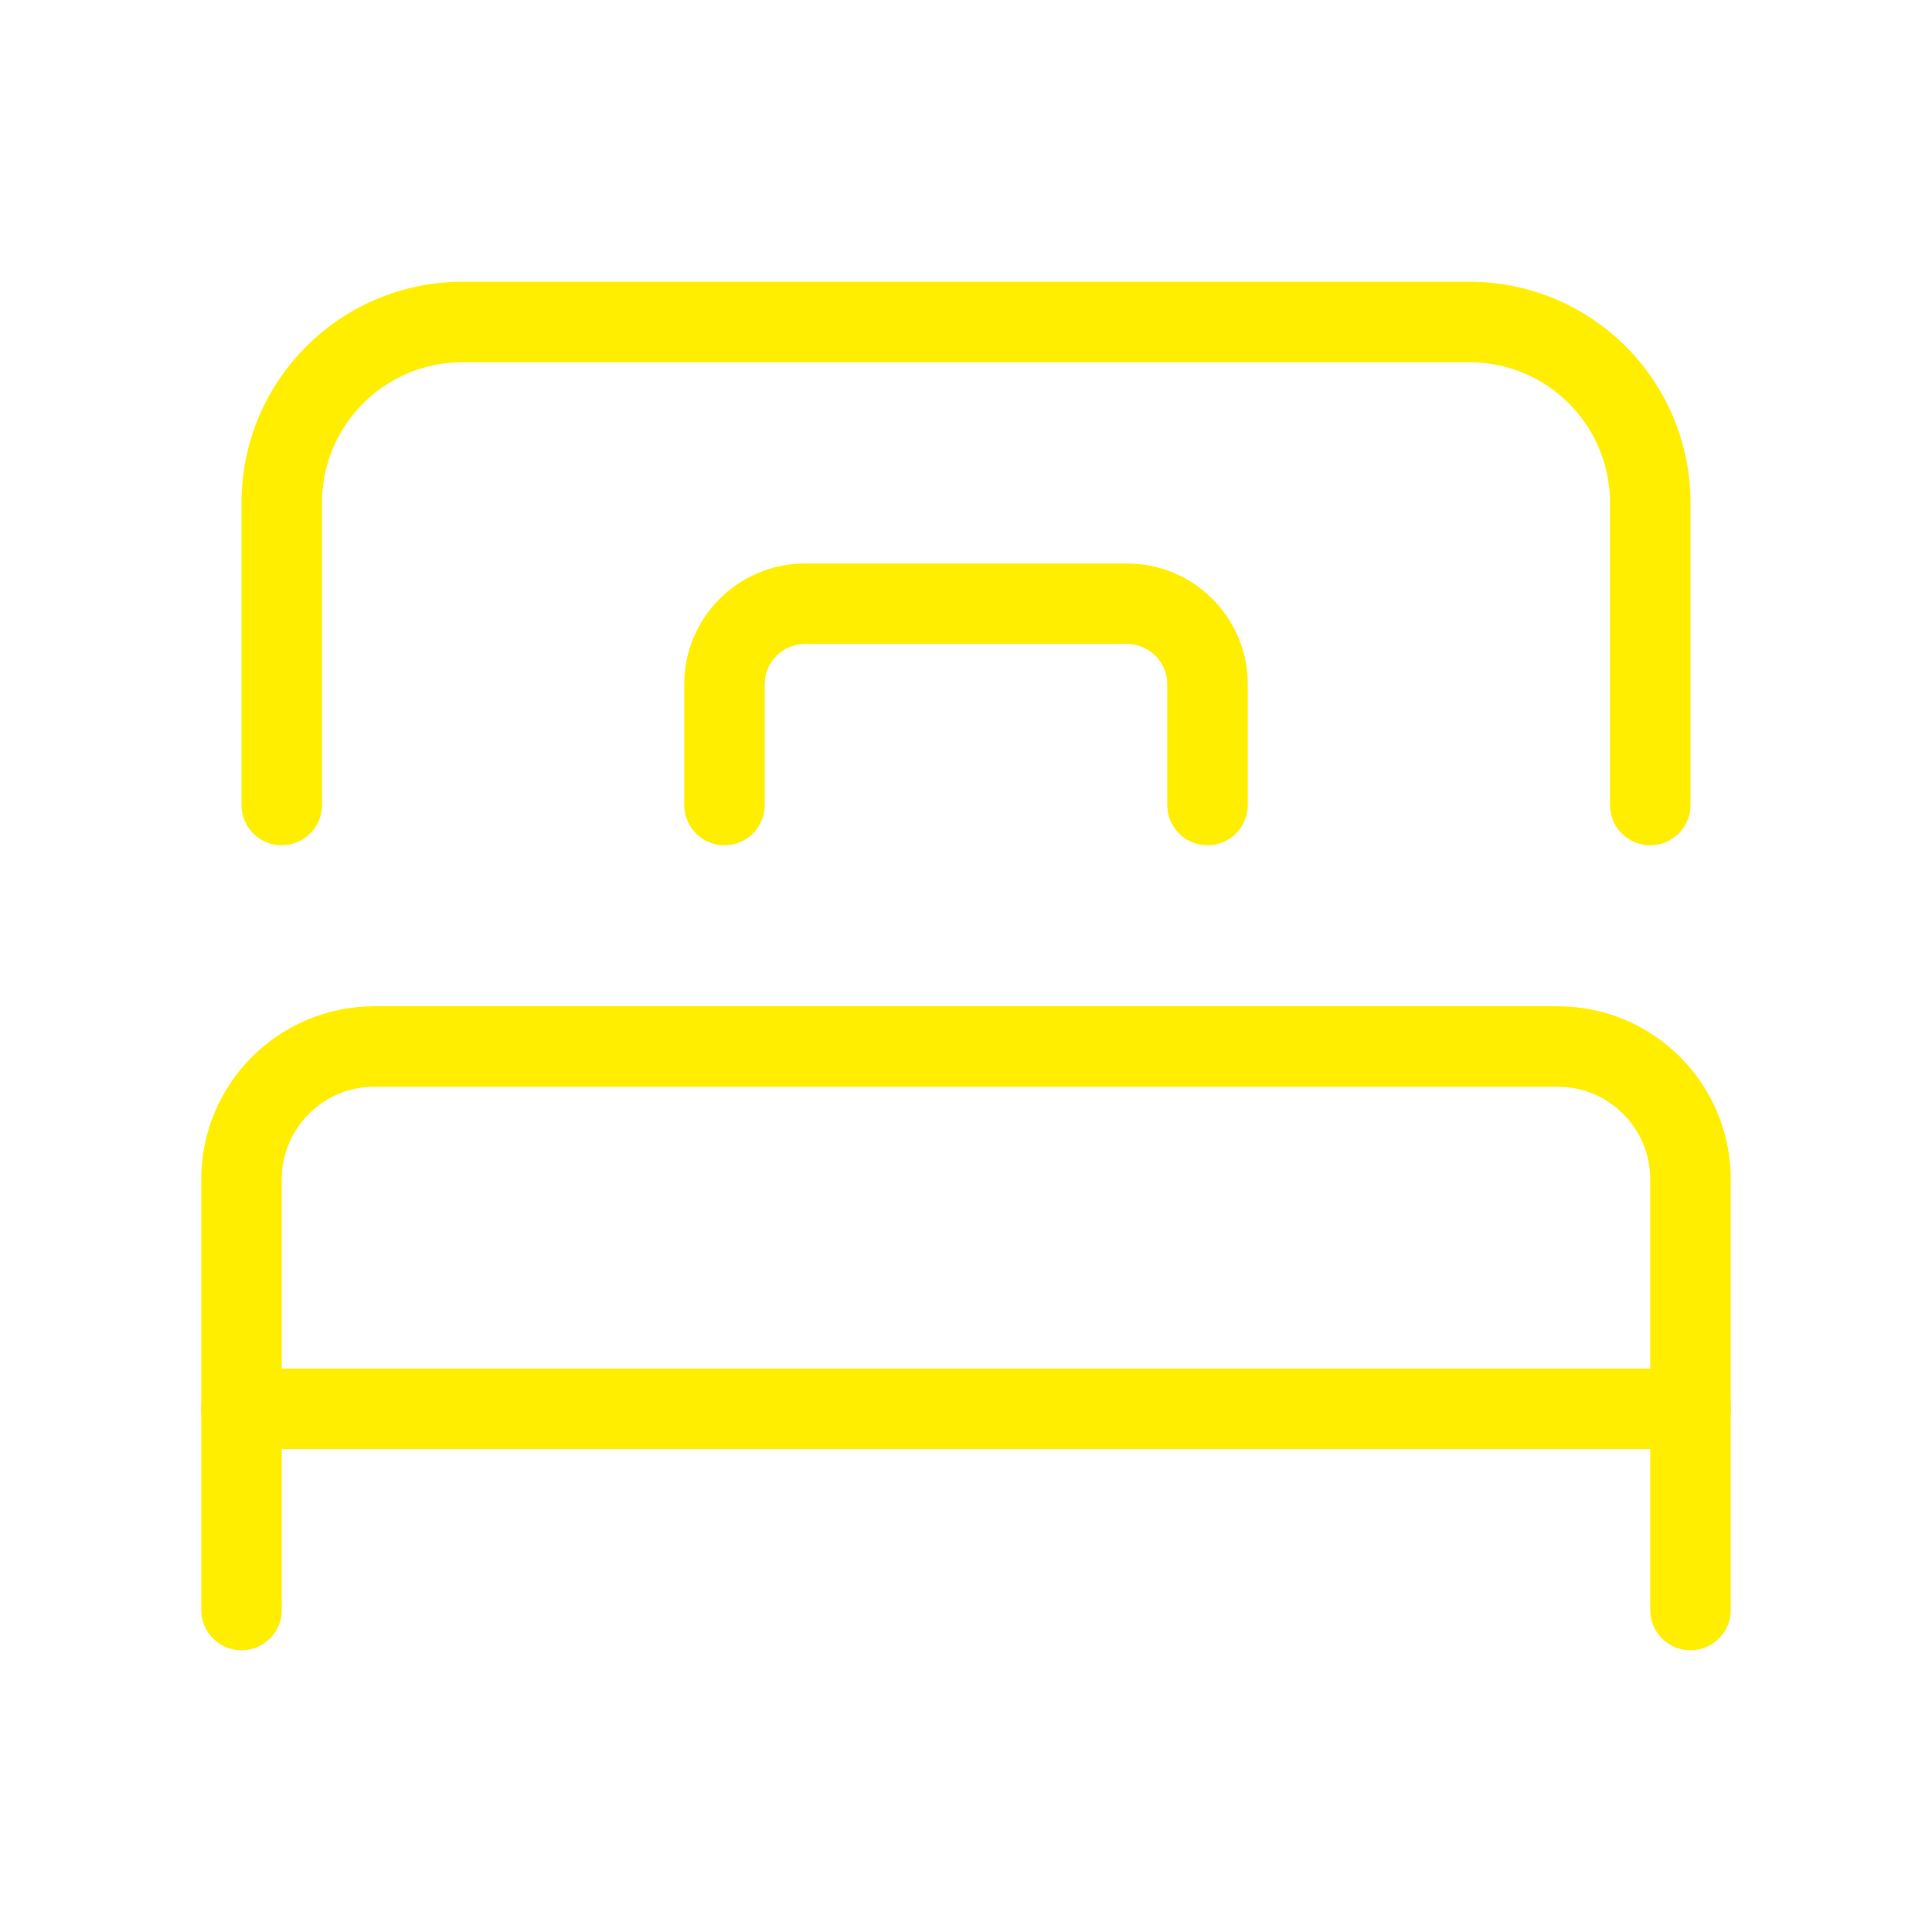
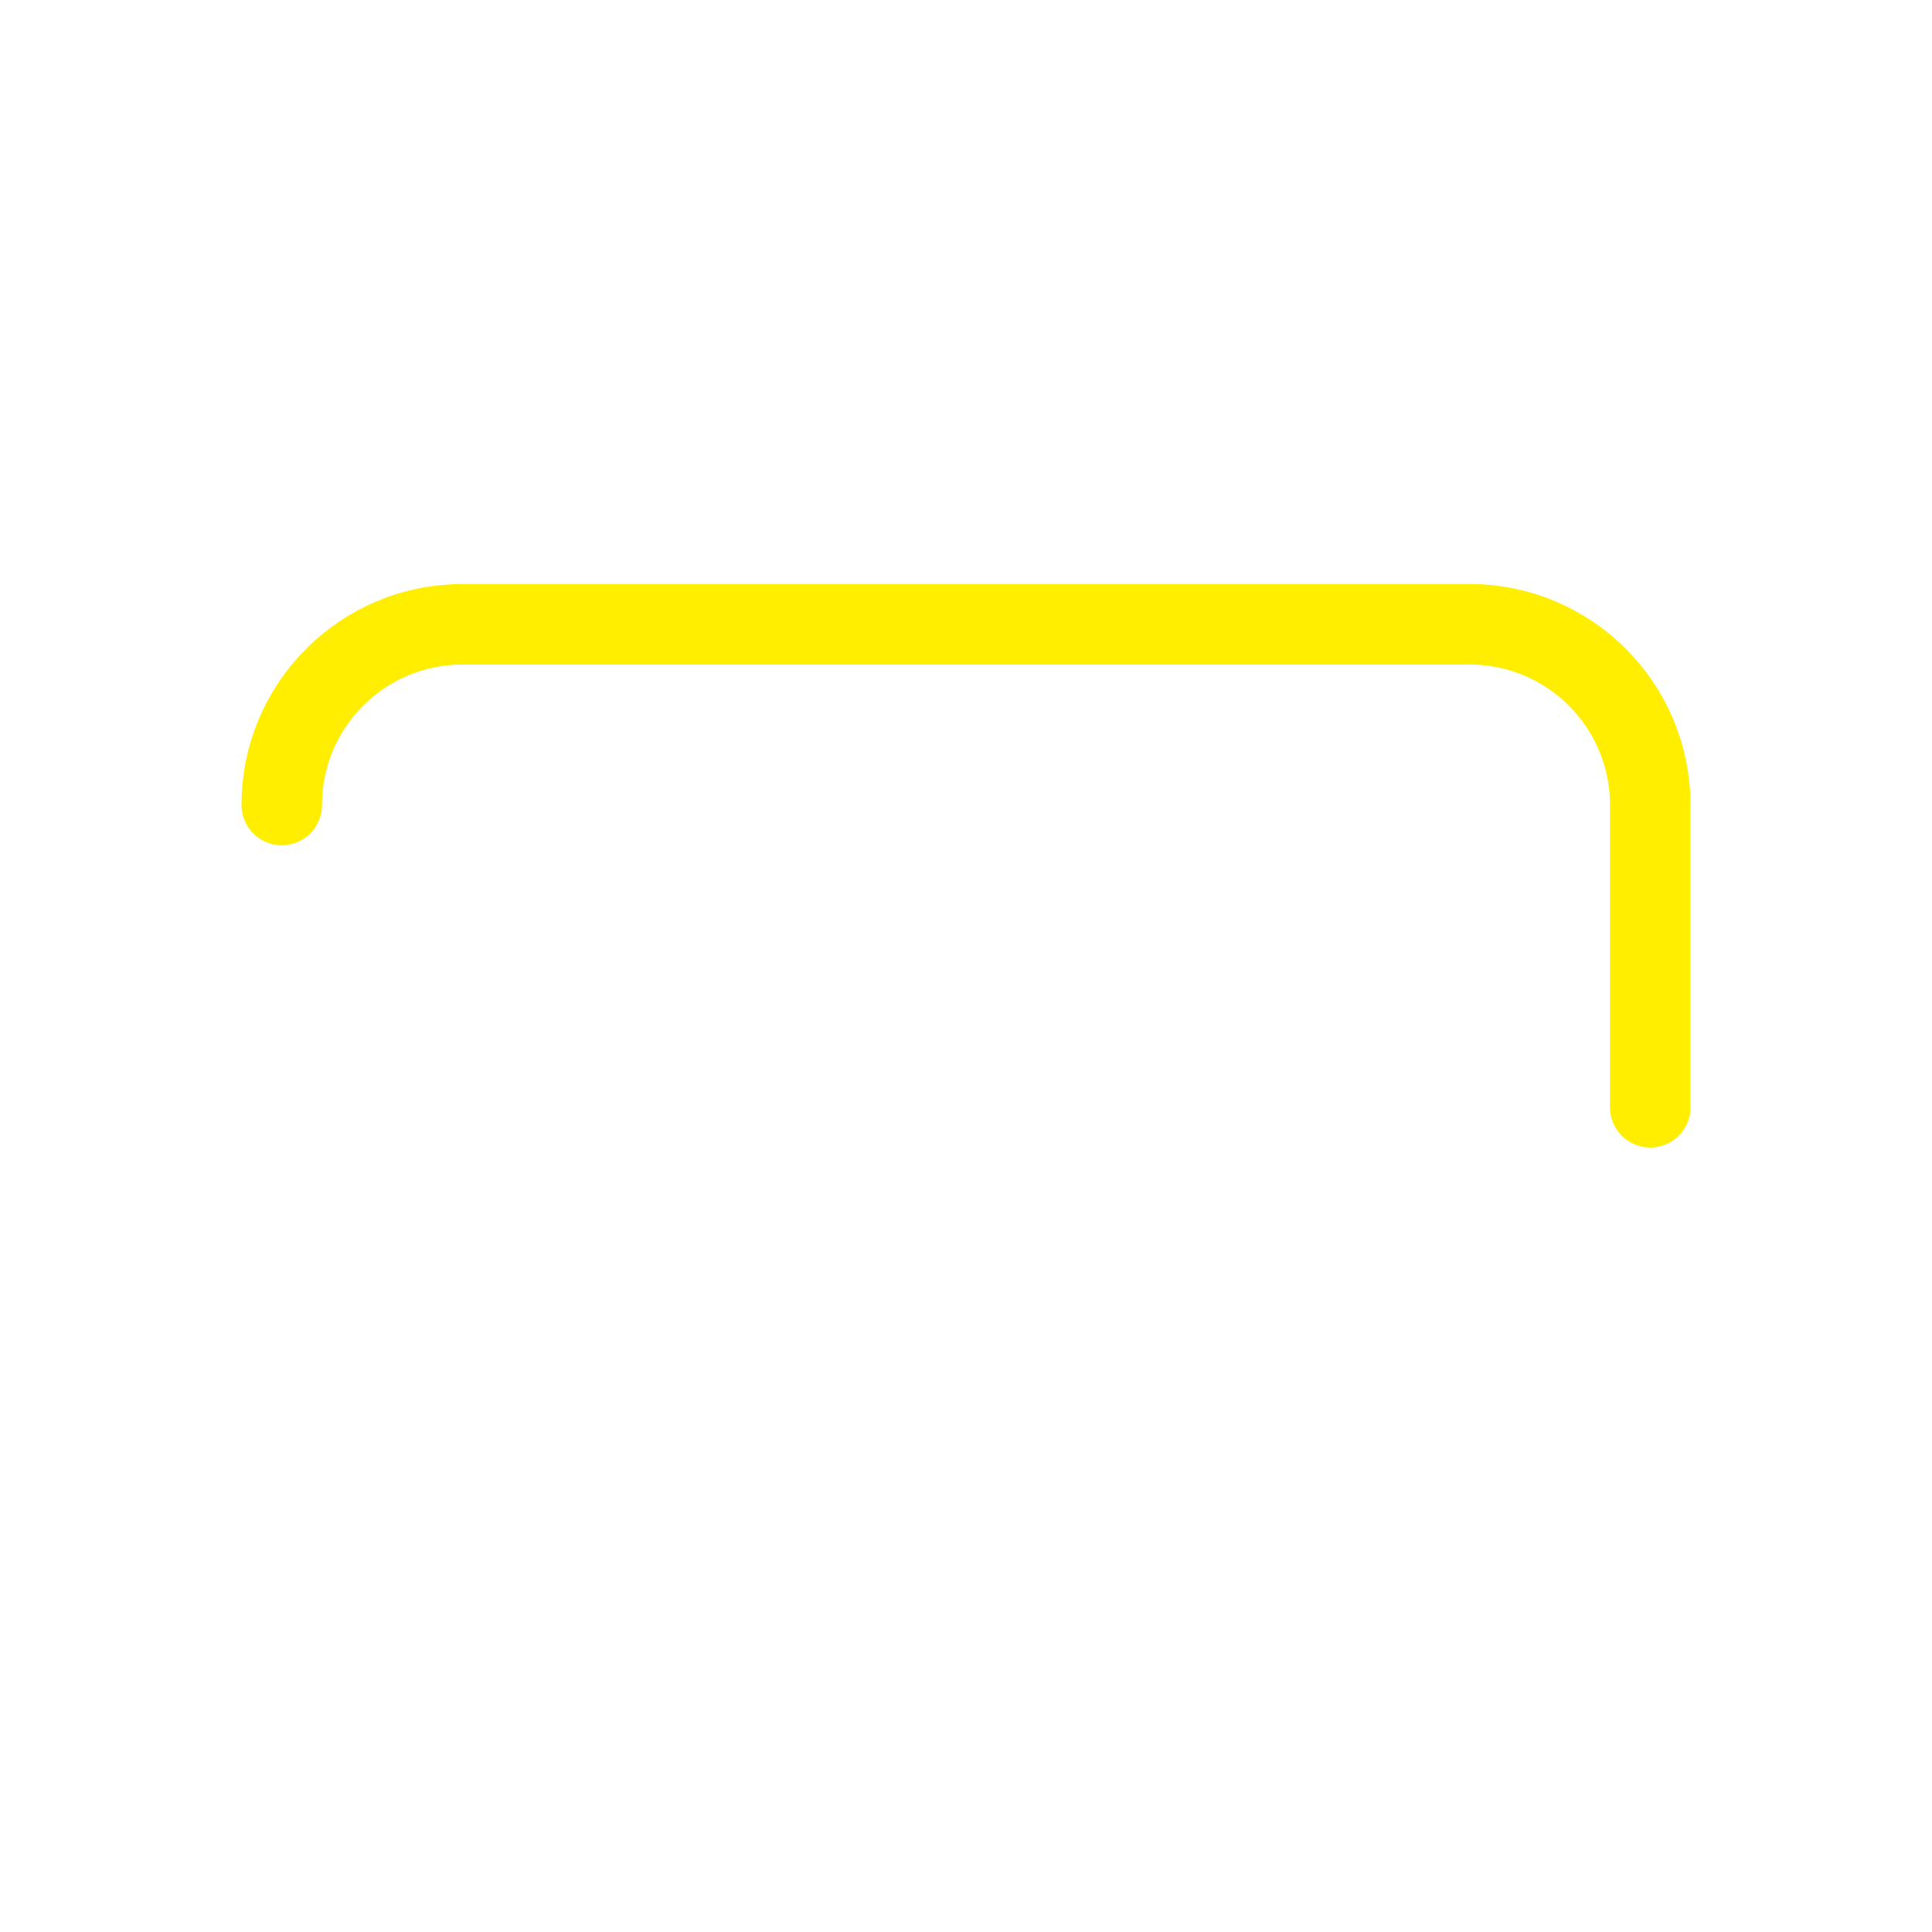
<svg xmlns="http://www.w3.org/2000/svg" enable-background="new 0 0 48 48" viewBox="0 0 48 48">
  <g style="fill:none;stroke:#fe0;stroke-width:2;stroke-linecap:round;stroke-linejoin:round;stroke-miterlimit:10">
-     <path d="m7 20v-7.51c0-2.48 2.01-4.49 4.49-4.49h25c2.48-.011 4.499 1.99 4.51 4.47v.02 7.51" />
-     <path d="m42 40v-10.7c0-1.823-1.477-3.3-3.3-3.3h-29.4c-1.823 0-3.3 1.477-3.3 3.3v10.7" />
-     <path d="m6 35h36" />
-     <path d="m30 20v-3c0-1.105-.895-2-2-2h-8c-1.105 0-2 .895-2 2v3" />
+     <path d="m7 20c0-2.48 2.01-4.49 4.49-4.49h25c2.48-.011 4.499 1.99 4.51 4.47v.02 7.51" />
  </g>
</svg>